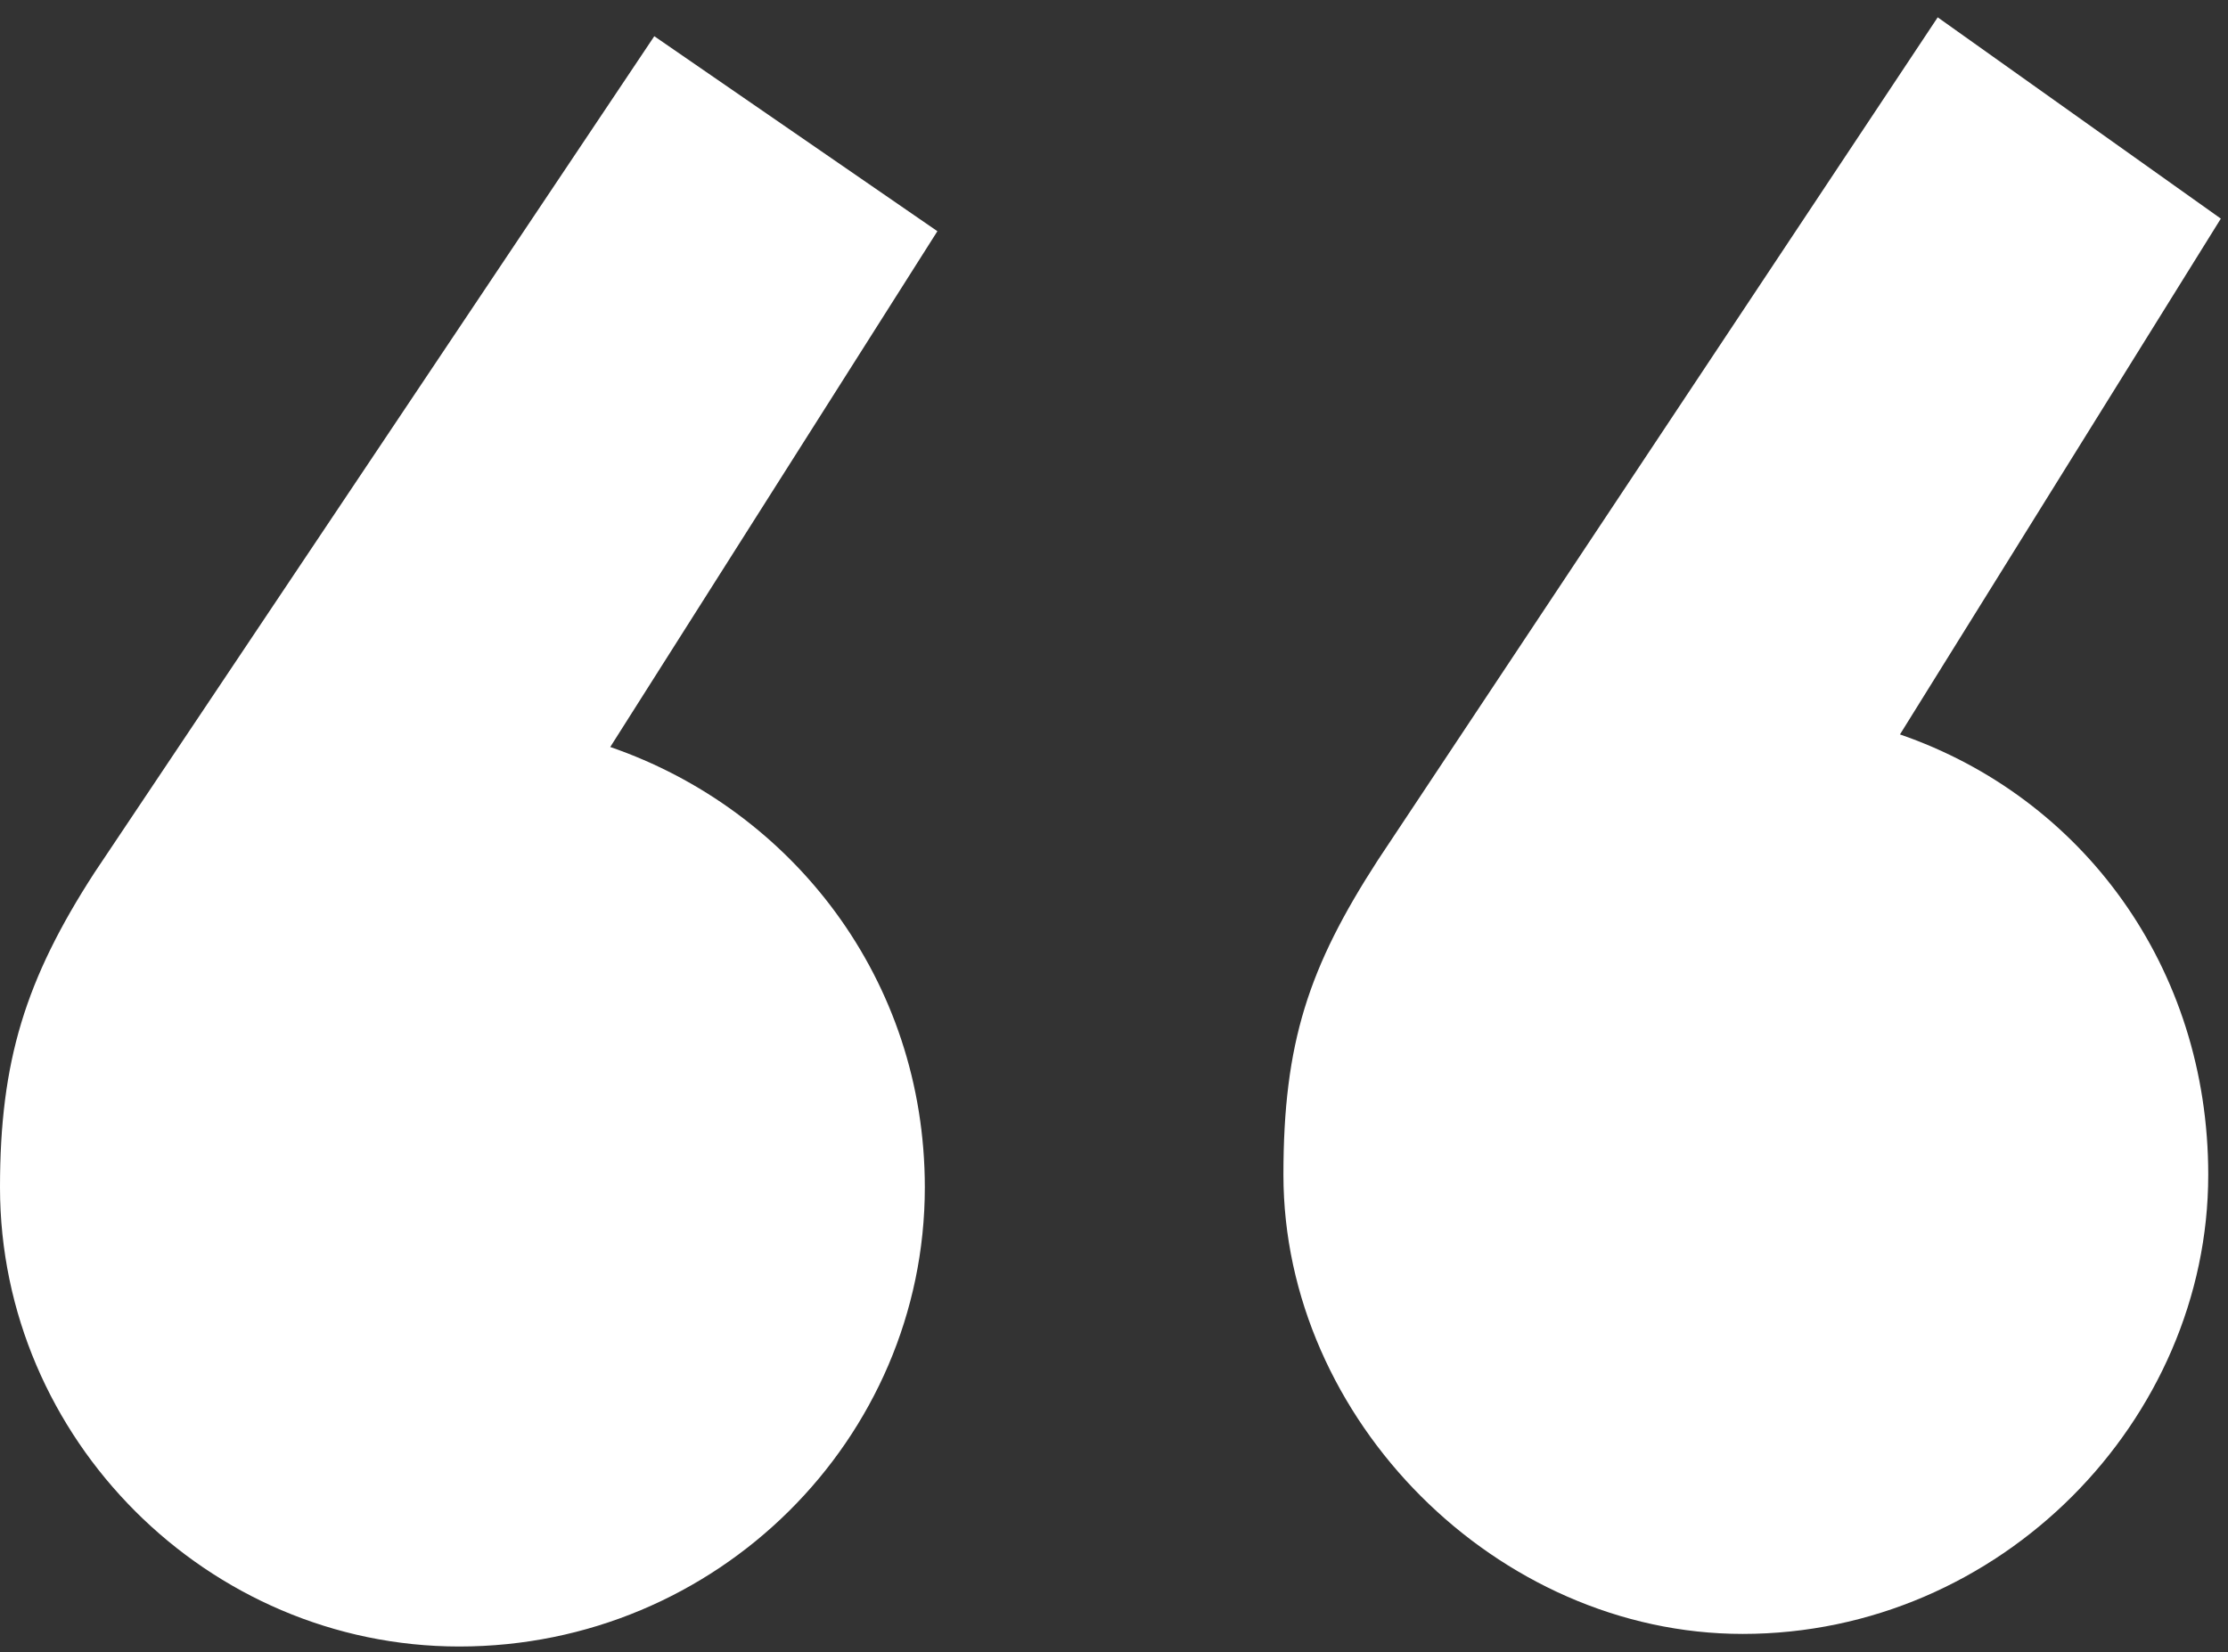
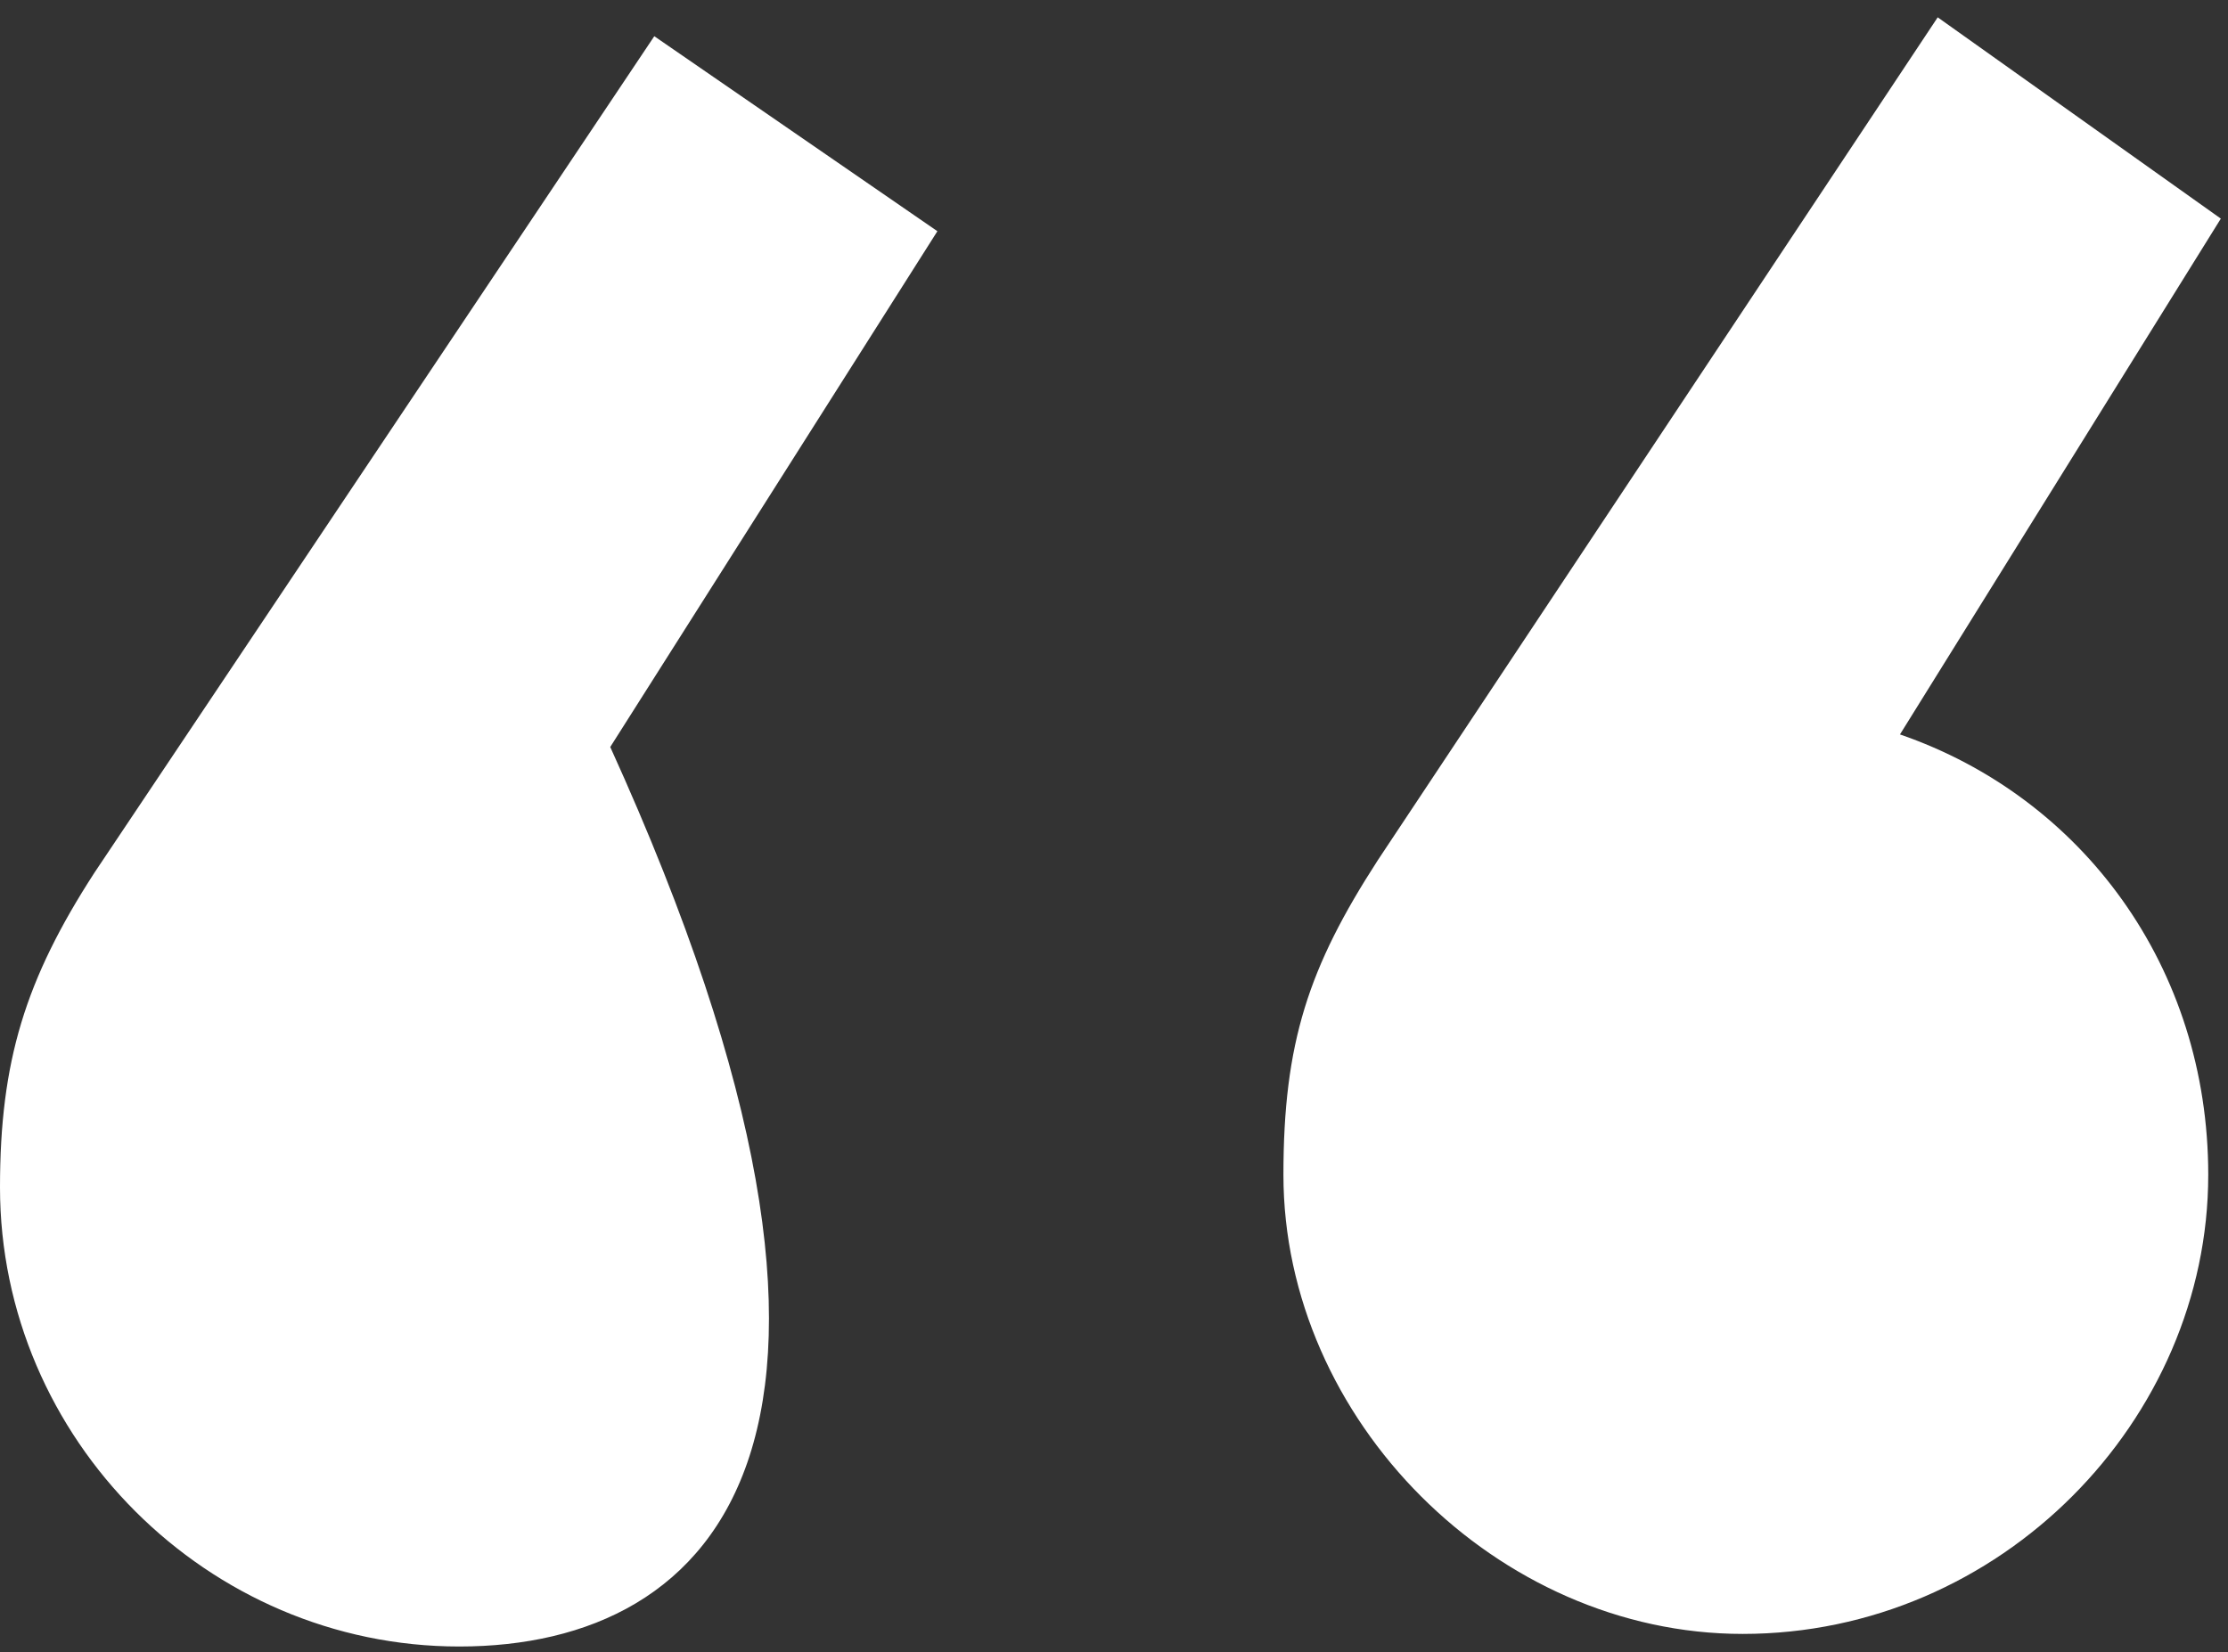
<svg xmlns="http://www.w3.org/2000/svg" width="120" height="89" viewBox="0 0 120 89" fill="none">
  <rect x="0" y="0" width="120" height="89" fill="#333333" stroke="none" />
-   <path d="M93.861 88.018C80.646 88.018 69.125 76.497 69.125 63.282C69.125 56.166 70.481 52.1 74.208 46.34L104.365 0.934L119.614 11.777L102.332 39.563C112.159 42.951 118.936 52.1 118.936 63.282C118.936 76.497 107.754 88.018 93.861 88.018ZM24.736 88.696C11.182 88.696 0 77.514 0 63.96C0 57.183 1.355 52.778 5.083 47.017L35.24 1.951L50.488 12.455L32.868 40.24C42.695 43.629 49.811 52.778 49.811 63.96C49.811 77.514 38.629 88.696 24.736 88.696Z" fill="white" />
+   <path d="M93.861 88.018C80.646 88.018 69.125 76.497 69.125 63.282C69.125 56.166 70.481 52.1 74.208 46.34L104.365 0.934L119.614 11.777L102.332 39.563C112.159 42.951 118.936 52.1 118.936 63.282C118.936 76.497 107.754 88.018 93.861 88.018ZM24.736 88.696C11.182 88.696 0 77.514 0 63.96C0 57.183 1.355 52.778 5.083 47.017L35.24 1.951L50.488 12.455L32.868 40.24C49.811 77.514 38.629 88.696 24.736 88.696Z" fill="white" />
</svg>